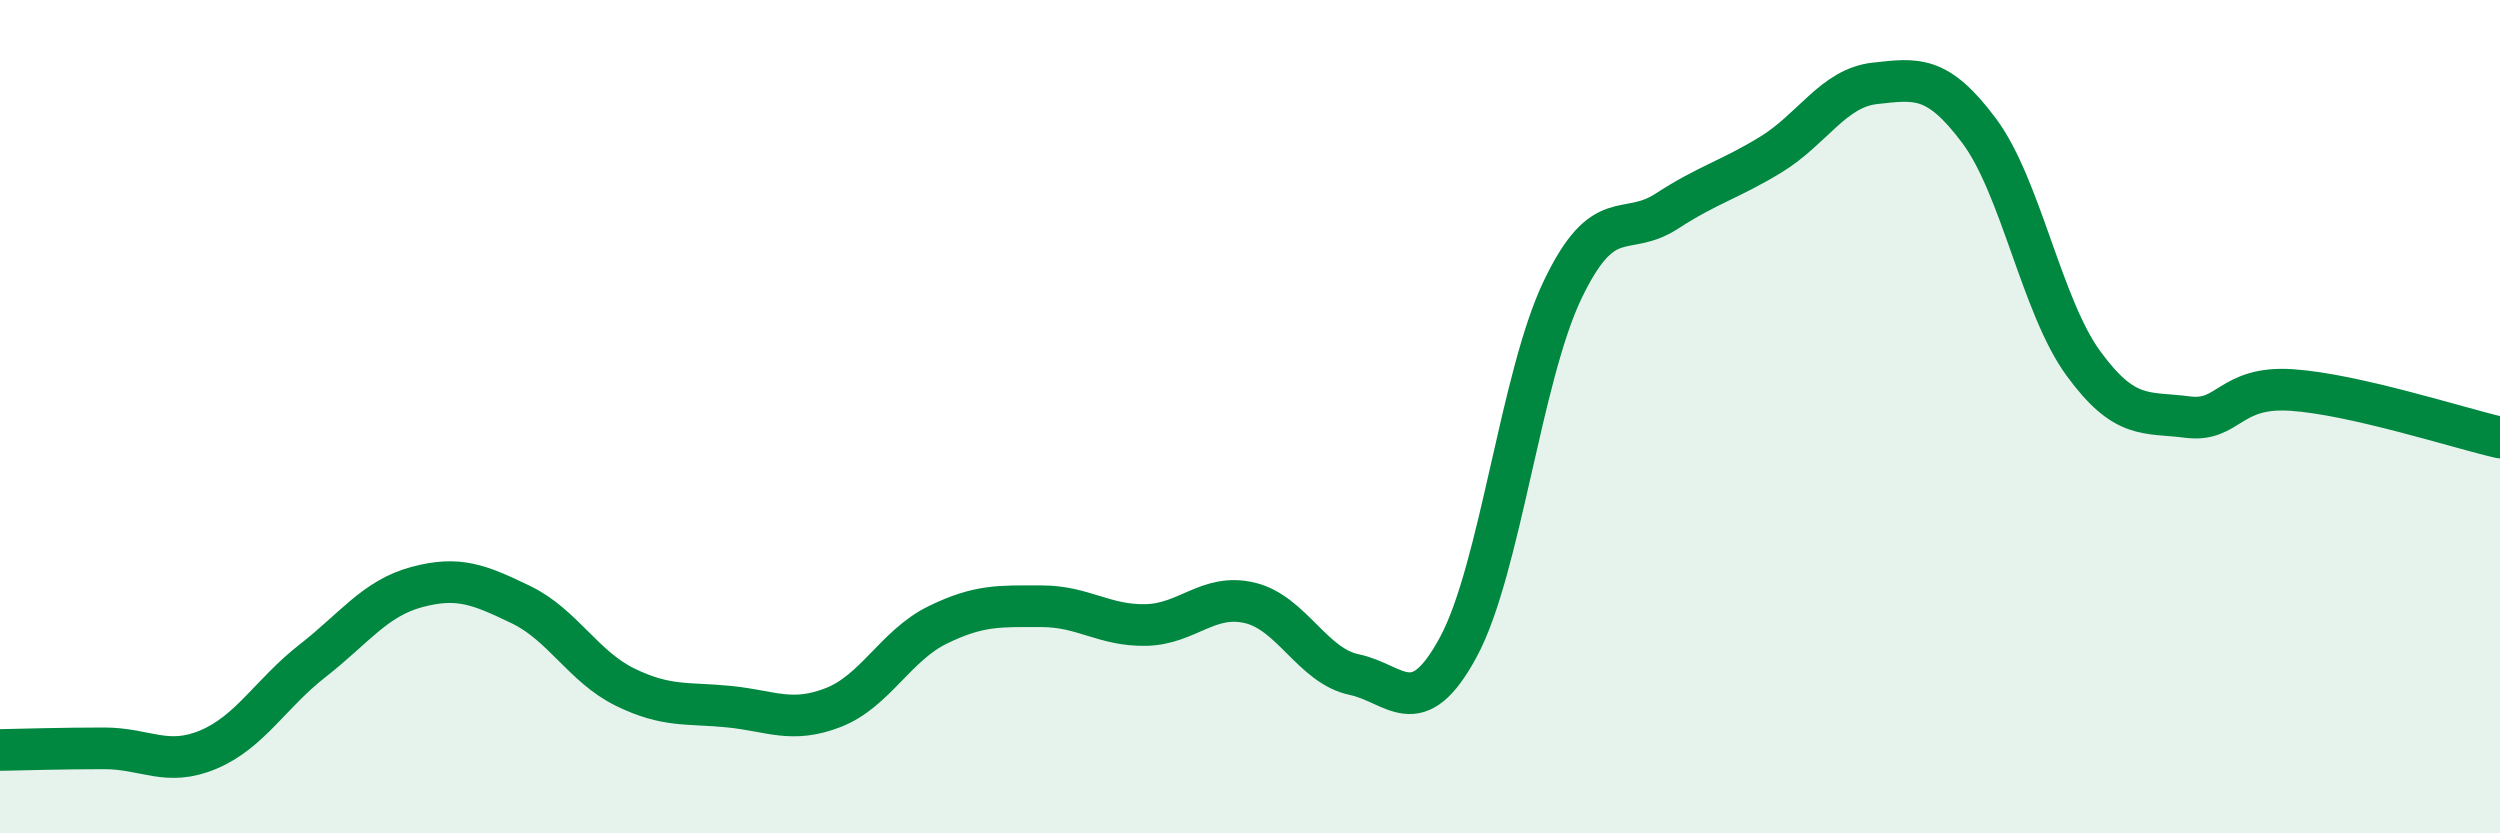
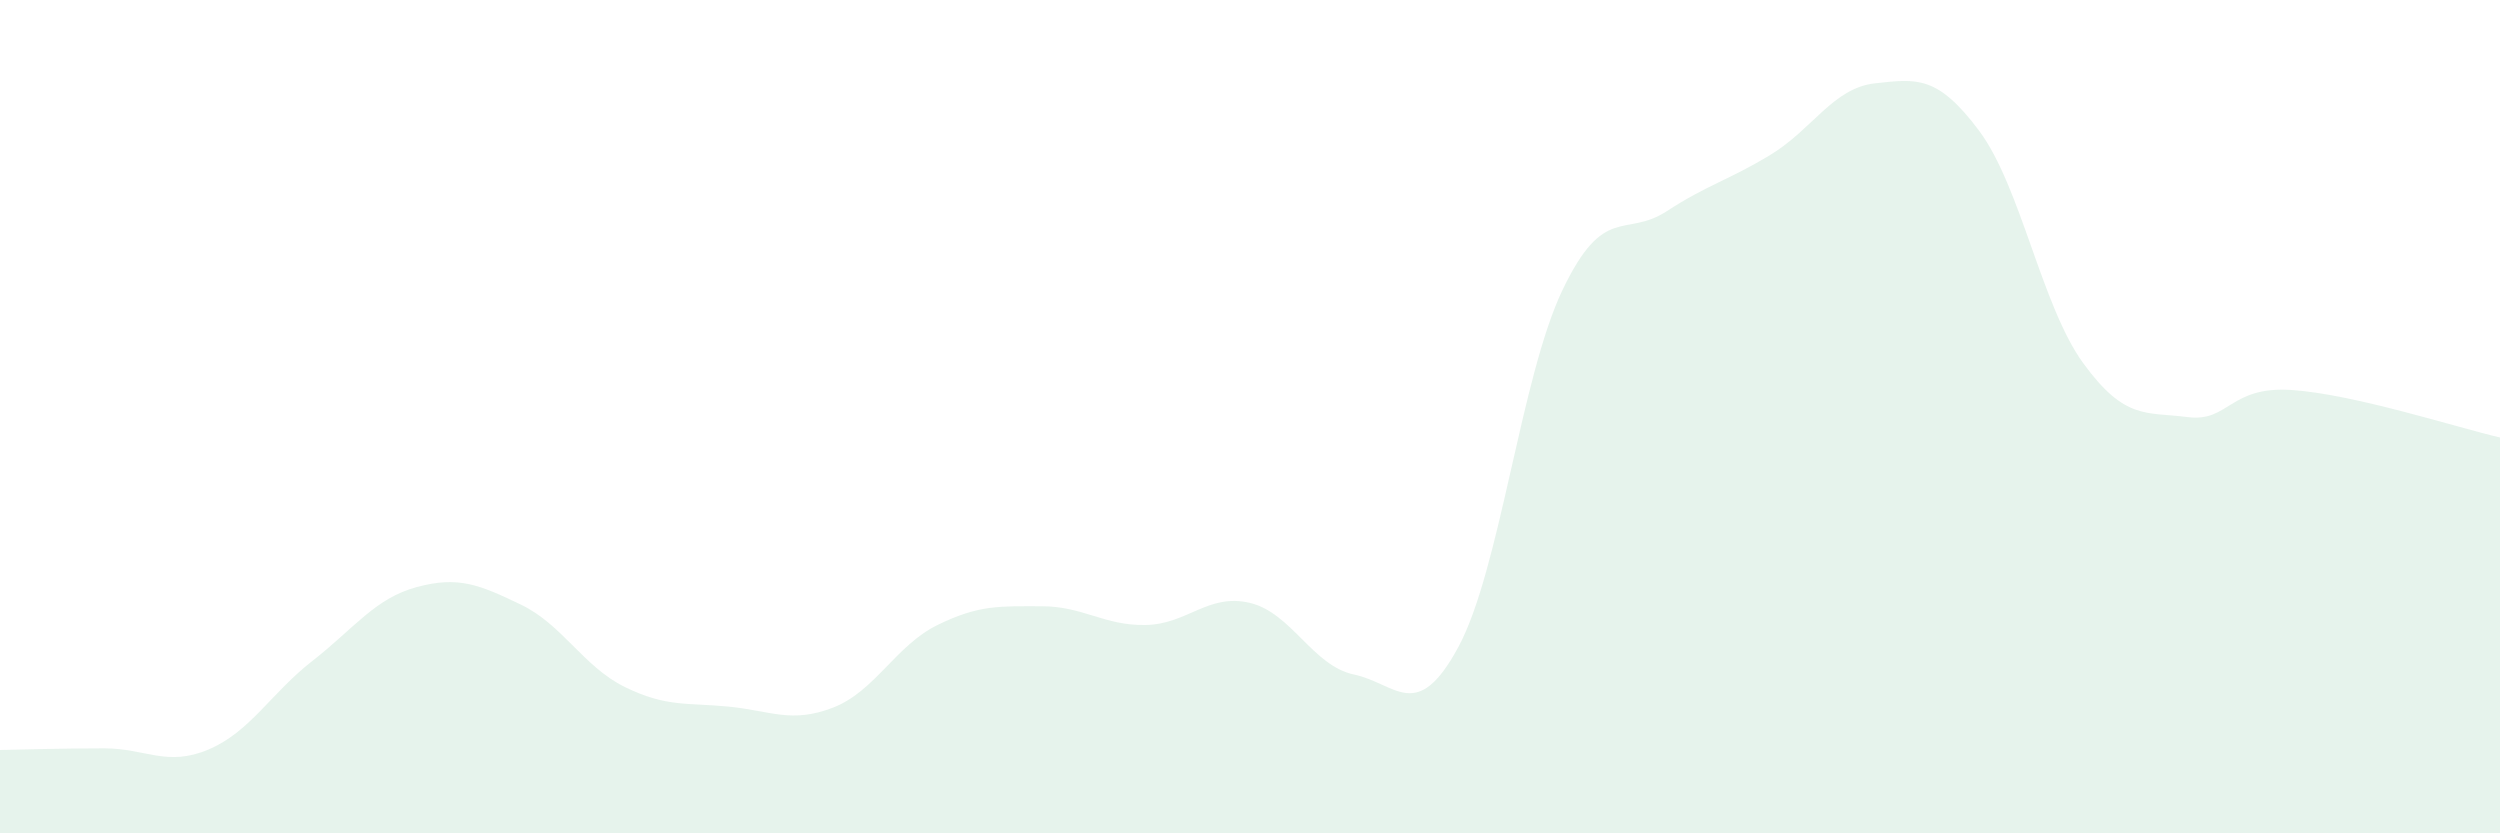
<svg xmlns="http://www.w3.org/2000/svg" width="60" height="20" viewBox="0 0 60 20">
  <path d="M 0,18 C 0.5,17.99 1.5,17.96 2.5,17.96 C 3.5,17.96 4,18.41 5,17.99 C 6,17.57 6.5,16.64 7.5,15.86 C 8.5,15.08 9,14.36 10,14.09 C 11,13.82 11.5,14.03 12.5,14.51 C 13.5,14.99 14,16 15,16.49 C 16,16.98 16.5,16.86 17.5,16.96 C 18.5,17.06 19,17.37 20,16.98 C 21,16.59 21.5,15.49 22.5,15 C 23.5,14.51 24,14.55 25,14.55 C 26,14.55 26.5,15.02 27.5,15 C 28.5,14.98 29,14.23 30,14.47 C 31,14.71 31.5,15.98 32.5,16.19 C 33.5,16.4 34,17.38 35,15.53 C 36,13.68 36.5,9.05 37.5,6.96 C 38.5,4.87 39,5.72 40,5.07 C 41,4.42 41.5,4.32 42.5,3.71 C 43.5,3.1 44,2.11 45,2 C 46,1.89 46.5,1.8 47.5,3.14 C 48.5,4.48 49,7.35 50,8.72 C 51,10.09 51.5,9.88 52.5,10.01 C 53.5,10.14 53.5,9.26 55,9.36 C 56.5,9.46 59,10.27 60,10.5L60 20L0 20Z" fill="#008740" opacity="0.1" stroke-linecap="round" stroke-linejoin="round" />
-   <path d="M 0,18 C 0.5,17.99 1.5,17.96 2.5,17.96 C 3.5,17.96 4,18.41 5,17.99 C 6,17.57 6.5,16.64 7.5,15.86 C 8.5,15.08 9,14.36 10,14.09 C 11,13.82 11.5,14.03 12.5,14.51 C 13.5,14.99 14,16 15,16.49 C 16,16.98 16.5,16.86 17.5,16.96 C 18.5,17.06 19,17.37 20,16.98 C 21,16.59 21.5,15.49 22.5,15 C 23.5,14.51 24,14.55 25,14.55 C 26,14.55 26.5,15.02 27.5,15 C 28.5,14.98 29,14.23 30,14.47 C 31,14.71 31.5,15.98 32.5,16.19 C 33.5,16.4 34,17.38 35,15.53 C 36,13.68 36.5,9.05 37.5,6.96 C 38.5,4.87 39,5.72 40,5.07 C 41,4.42 41.5,4.32 42.5,3.71 C 43.5,3.1 44,2.11 45,2 C 46,1.89 46.5,1.8 47.5,3.14 C 48.5,4.48 49,7.35 50,8.72 C 51,10.09 51.5,9.88 52.5,10.01 C 53.5,10.14 53.5,9.26 55,9.36 C 56.5,9.46 59,10.27 60,10.5" stroke="#008740" stroke-width="1" fill="none" stroke-linecap="round" stroke-linejoin="round" />
</svg>